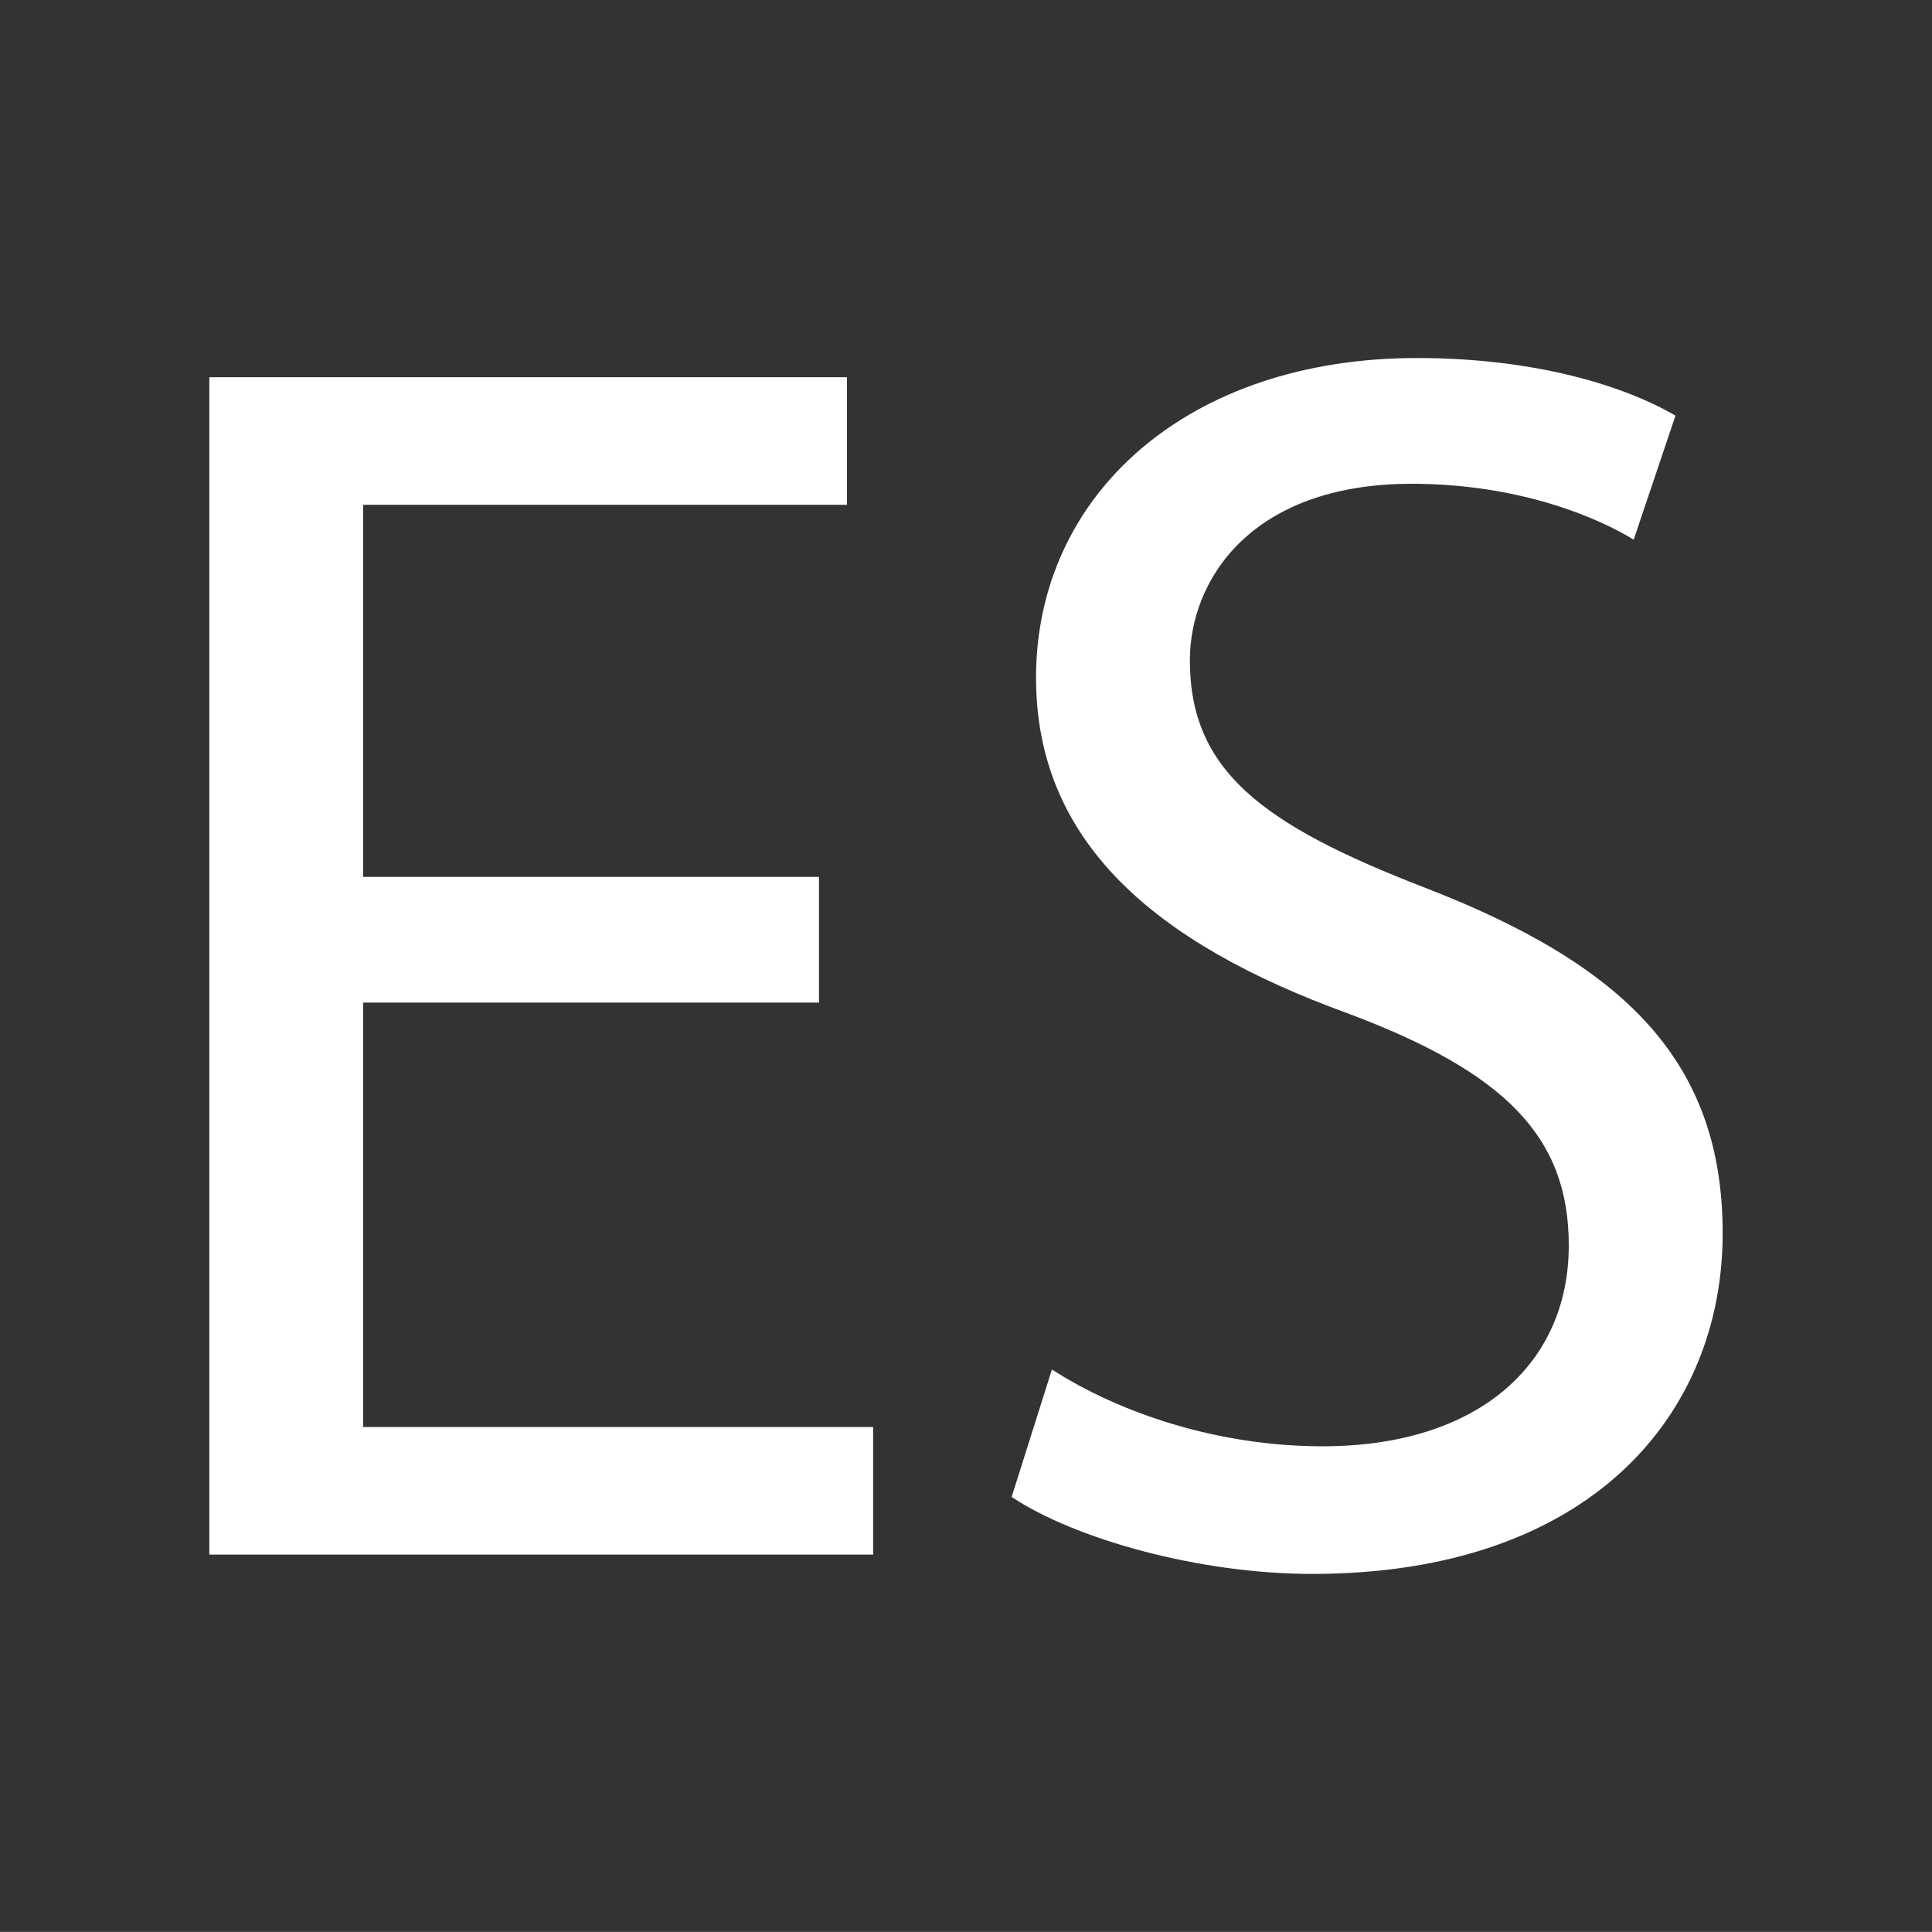
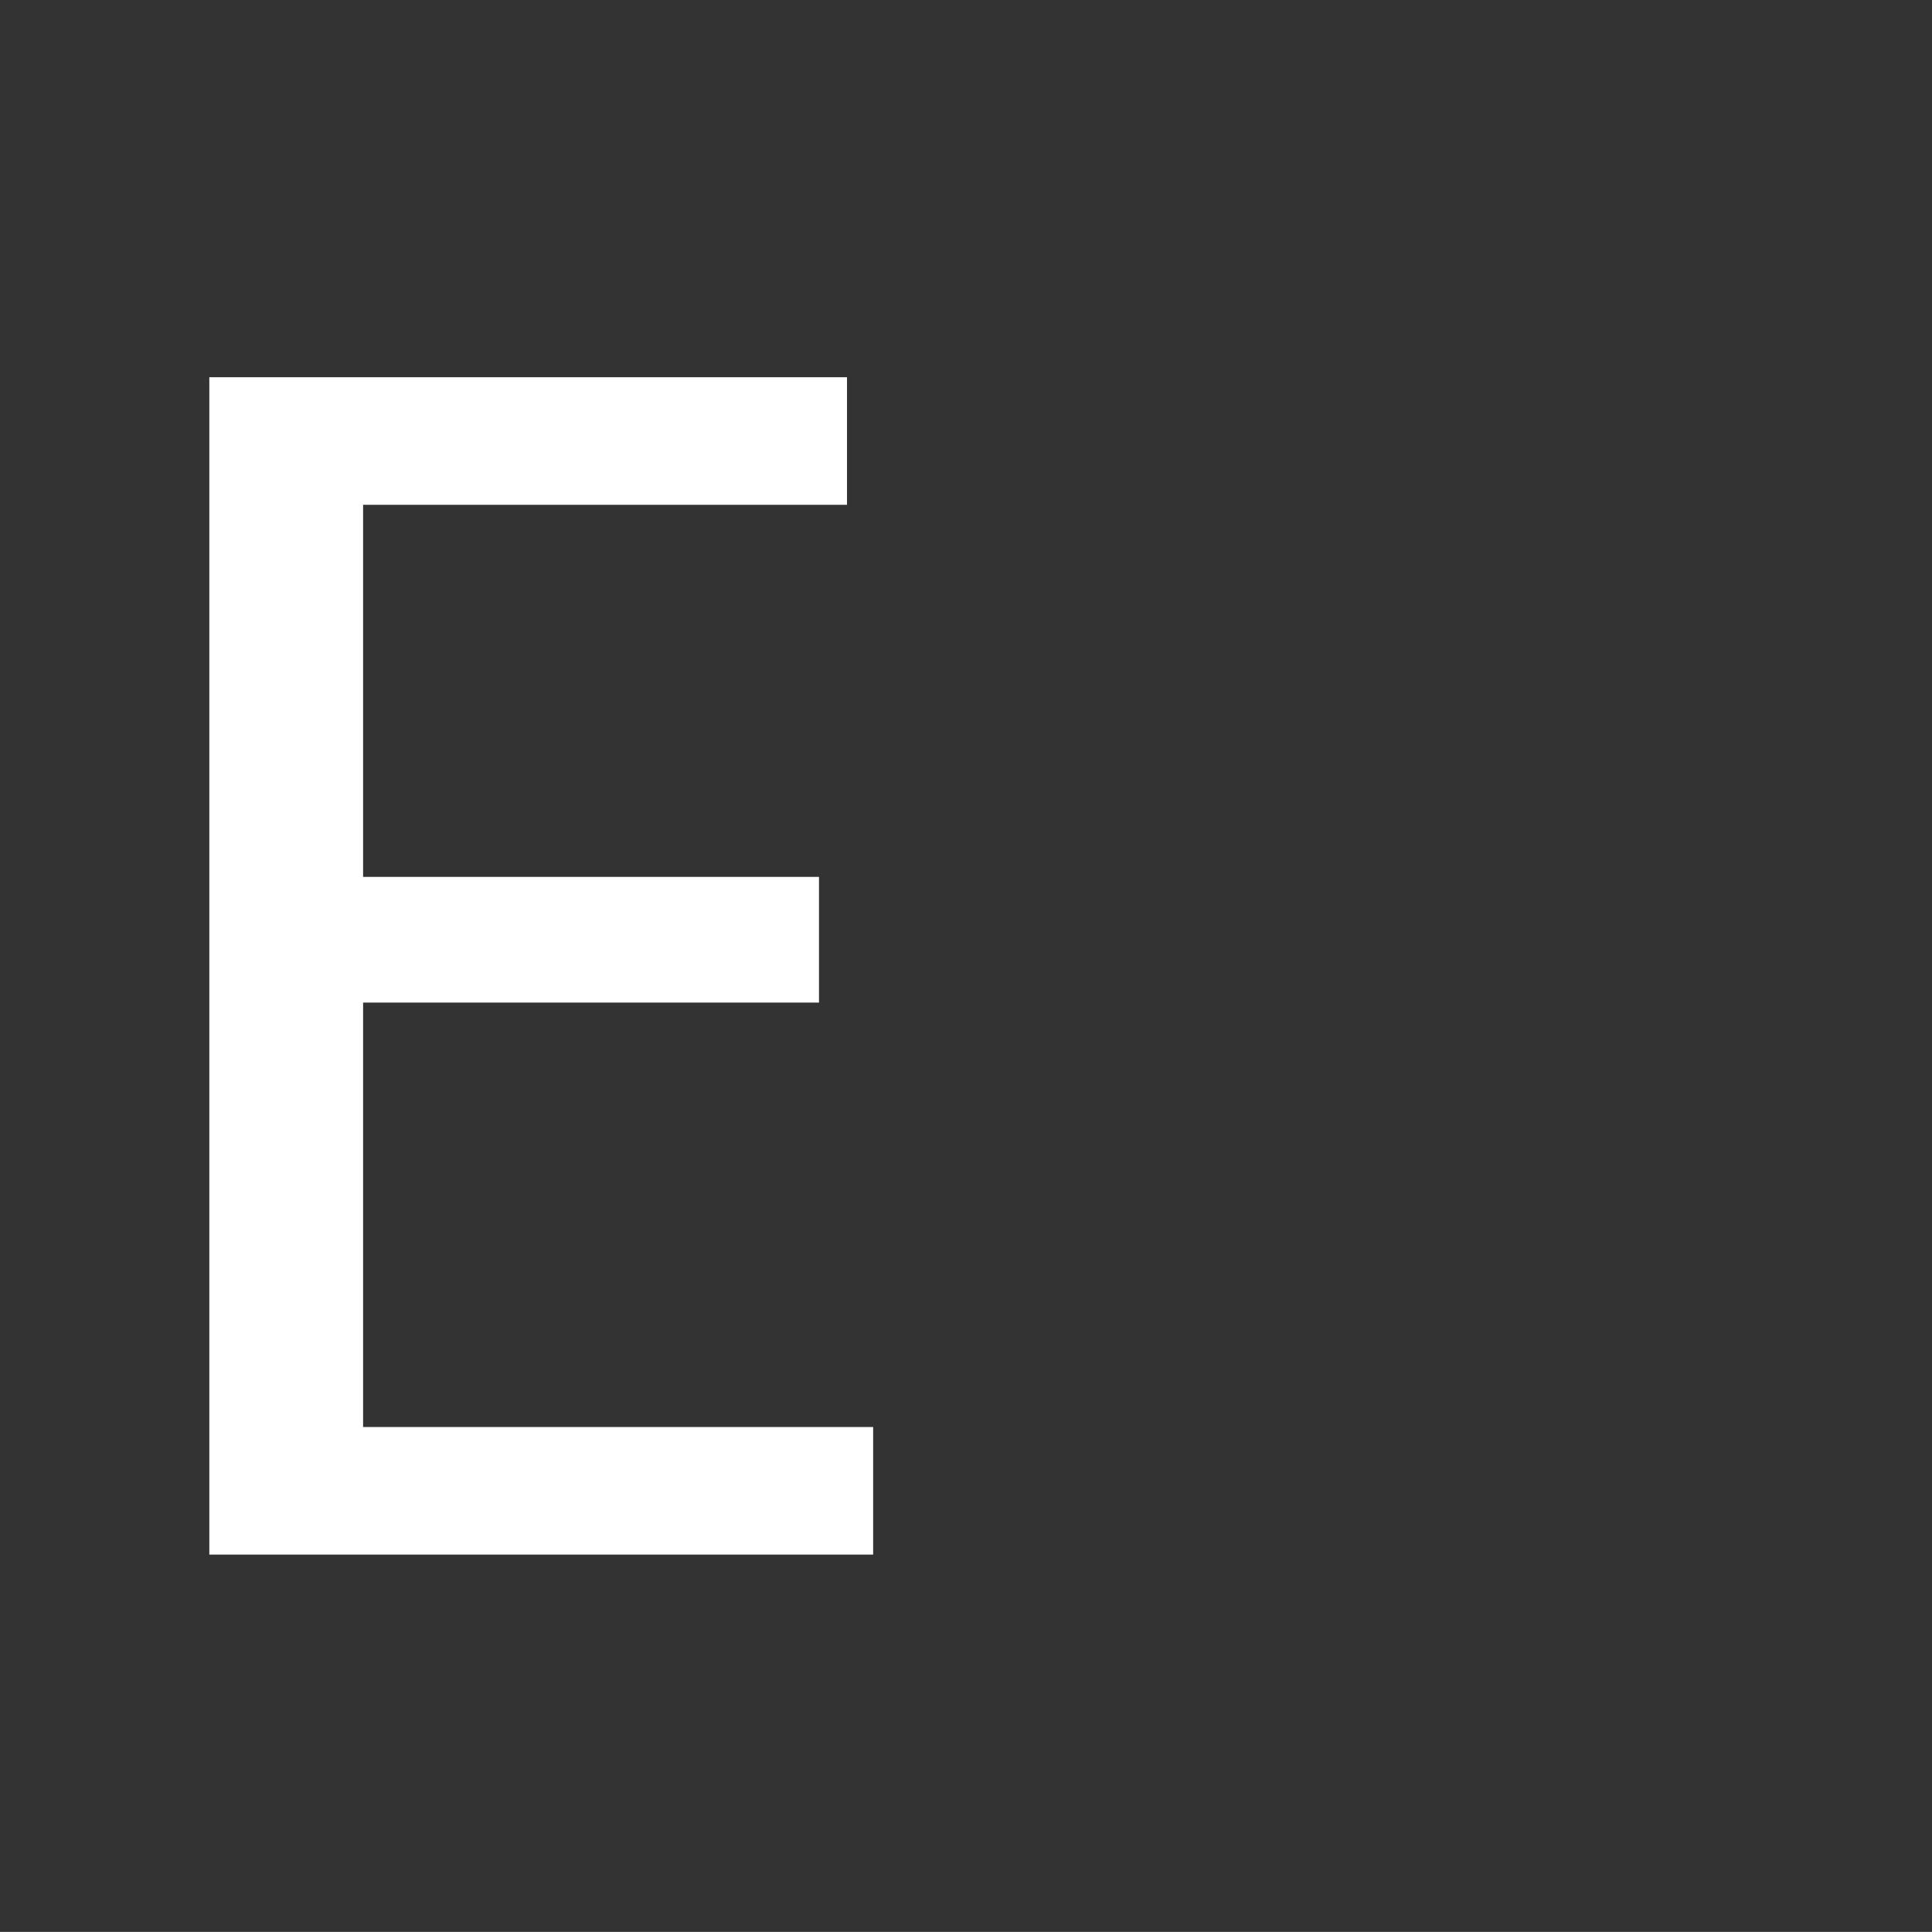
<svg xmlns="http://www.w3.org/2000/svg" version="1.1" id="Layer_1" x="0px" y="0px" width="32px" height="31.998px" viewBox="0 0 32 31.998" enable-background="new 0 0 32 31.998" xml:space="preserve">
  <rect x="0" y="0" width="32" height="31.998" fill="#333333" stroke="none" />
  <g>
-     <path fill="#FFFFFF" d="M13.565,16.606H6.014v7.03h8.448v2.113H3.467V6.248h10.562v2.113H6.014v6.163h7.551V16.606z" />
-     <path fill="#FFFFFF" d="M17.423,22.683c1.126,0.724,2.747,1.272,4.485,1.272c2.573,0,4.076-1.359,4.076-3.327   c0-1.792-1.042-2.864-3.67-3.847c-3.187-1.159-5.154-2.836-5.154-5.555c0-3.039,2.52-5.296,6.308-5.296   c1.971,0,3.444,0.464,4.283,0.954l-0.692,2.055c-0.608-0.375-1.913-0.926-3.676-0.926c-2.662,0-3.675,1.593-3.675,2.924   c0,1.821,1.188,2.719,3.878,3.76c3.298,1.274,4.947,2.864,4.947,5.729c0,3.009-2.2,5.643-6.799,5.643   c-1.88,0-3.935-0.58-4.978-1.275L17.423,22.683z" />
+     <path fill="#FFFFFF" d="M13.565,16.606H6.014v7.03h8.448v2.113H3.467V6.248h10.562v2.113H6.014v6.163h7.551z" />
  </g>
</svg>